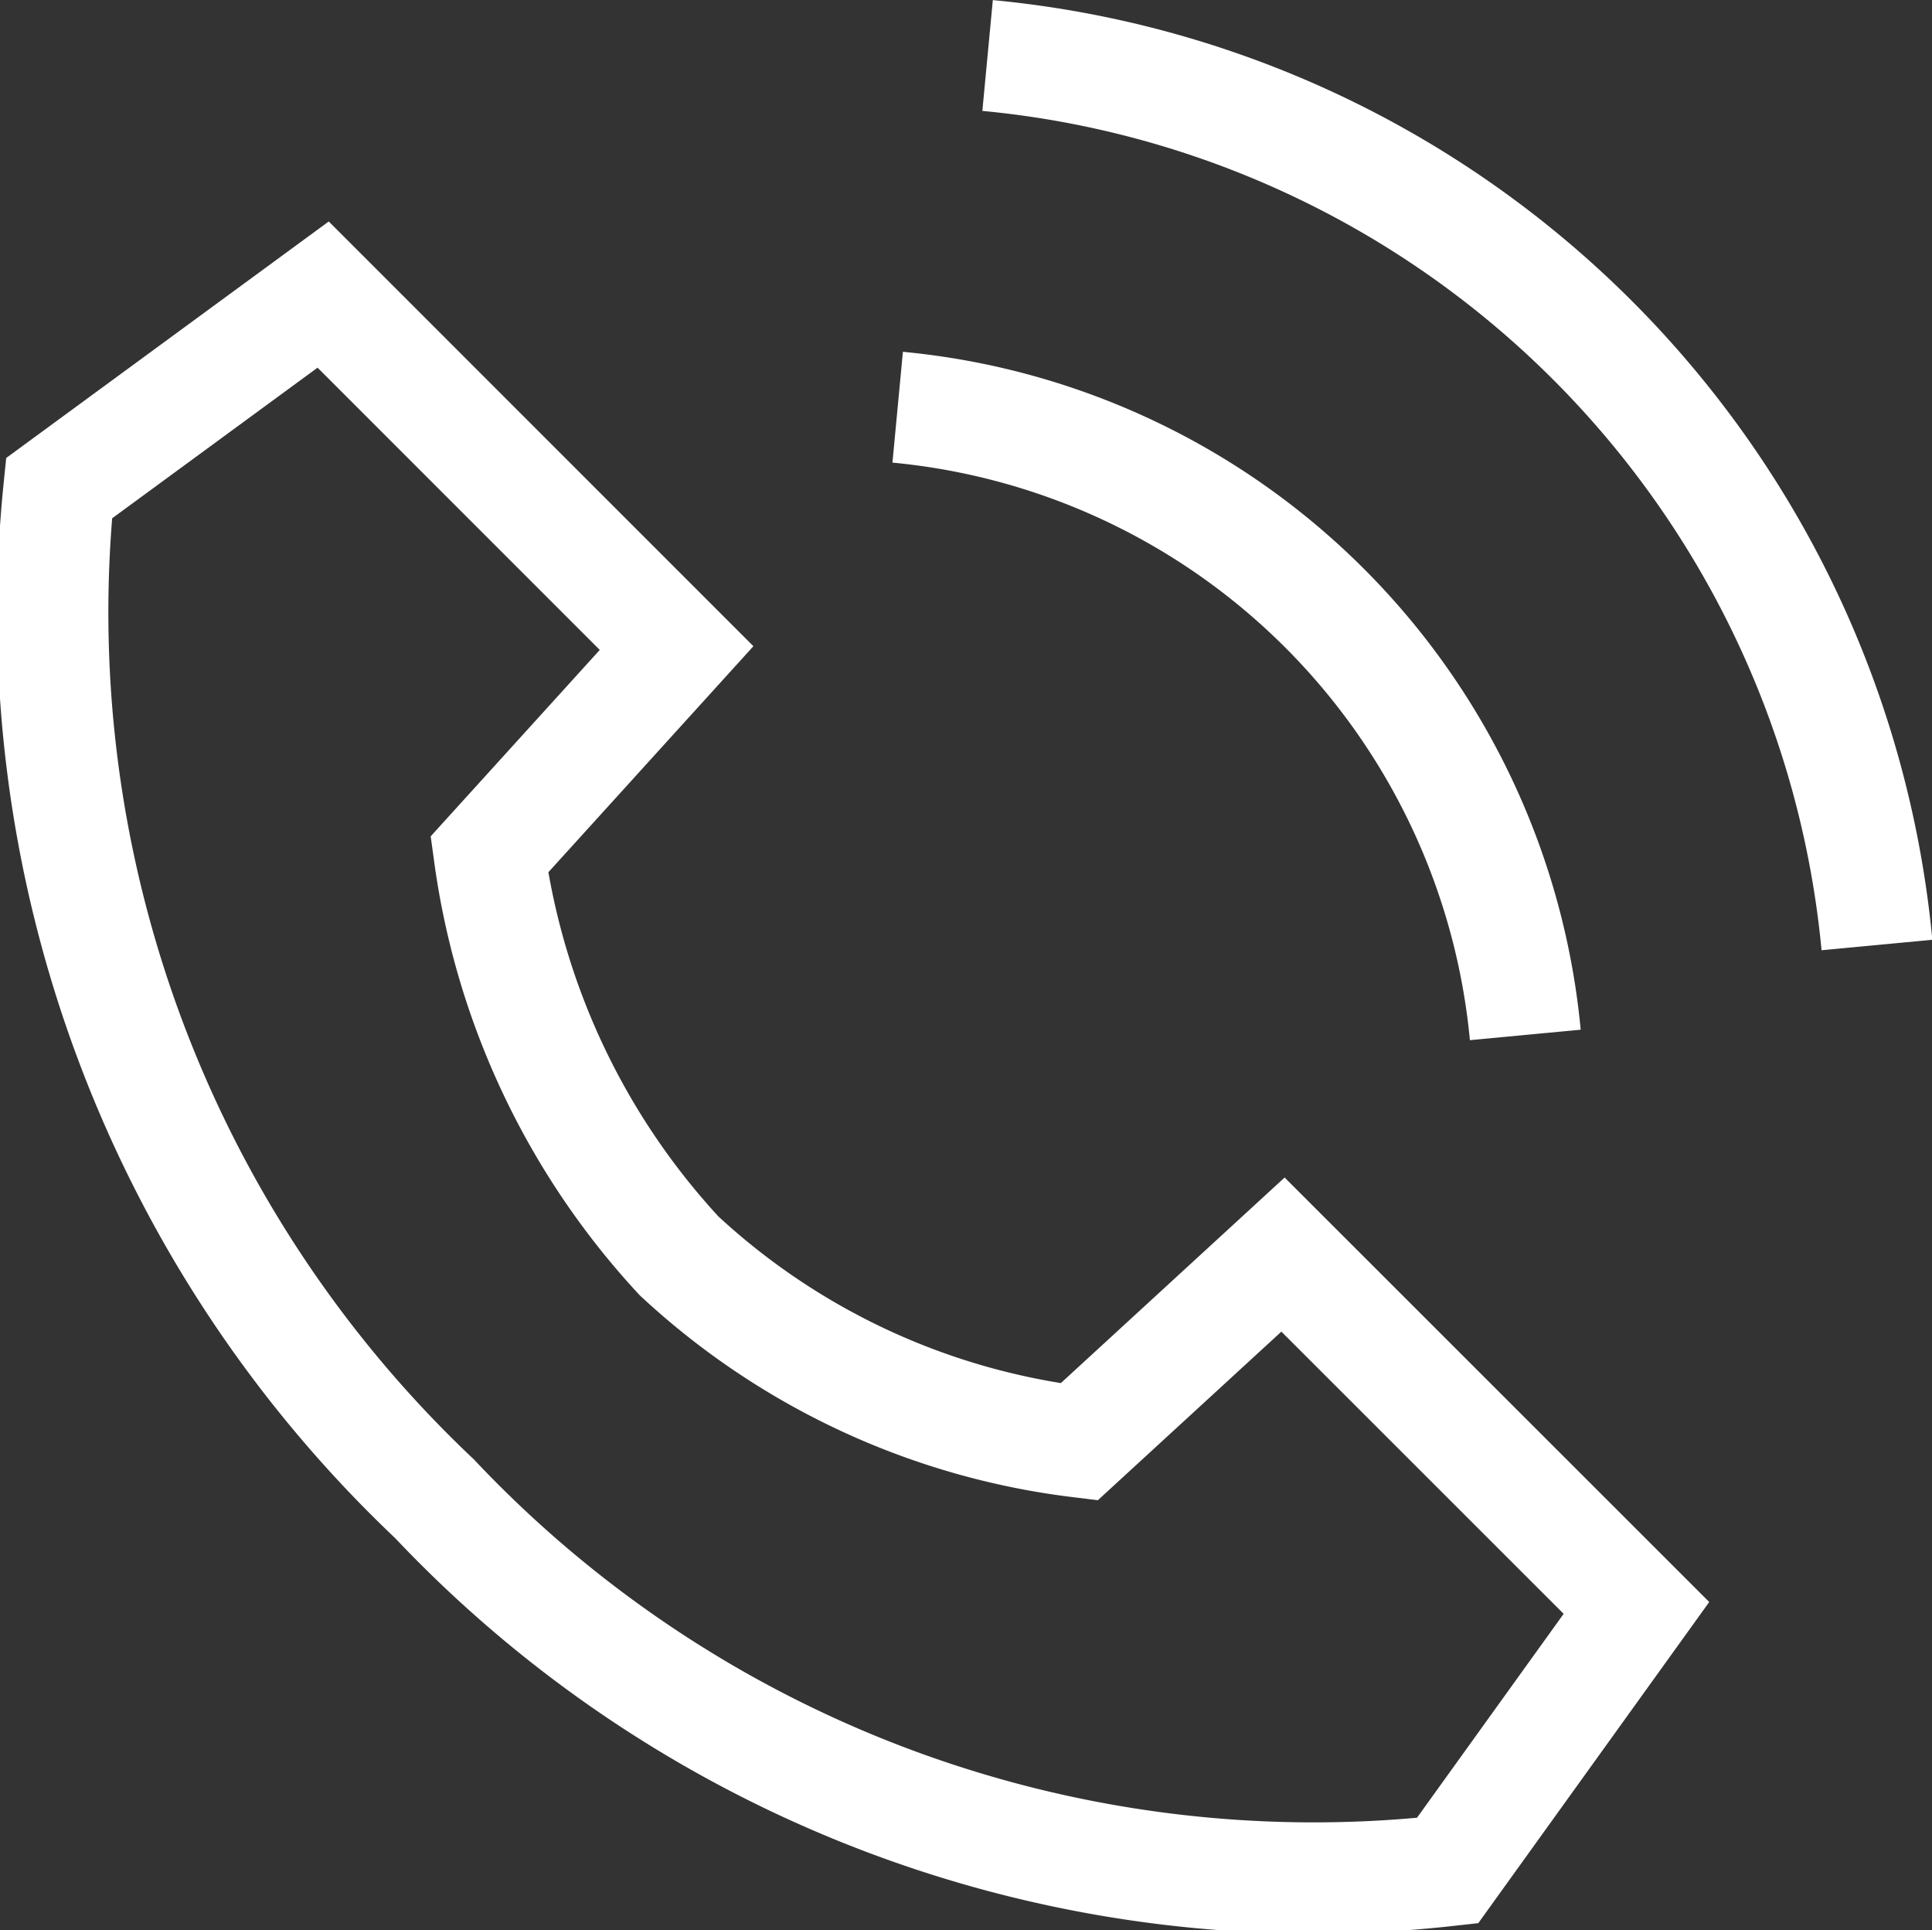
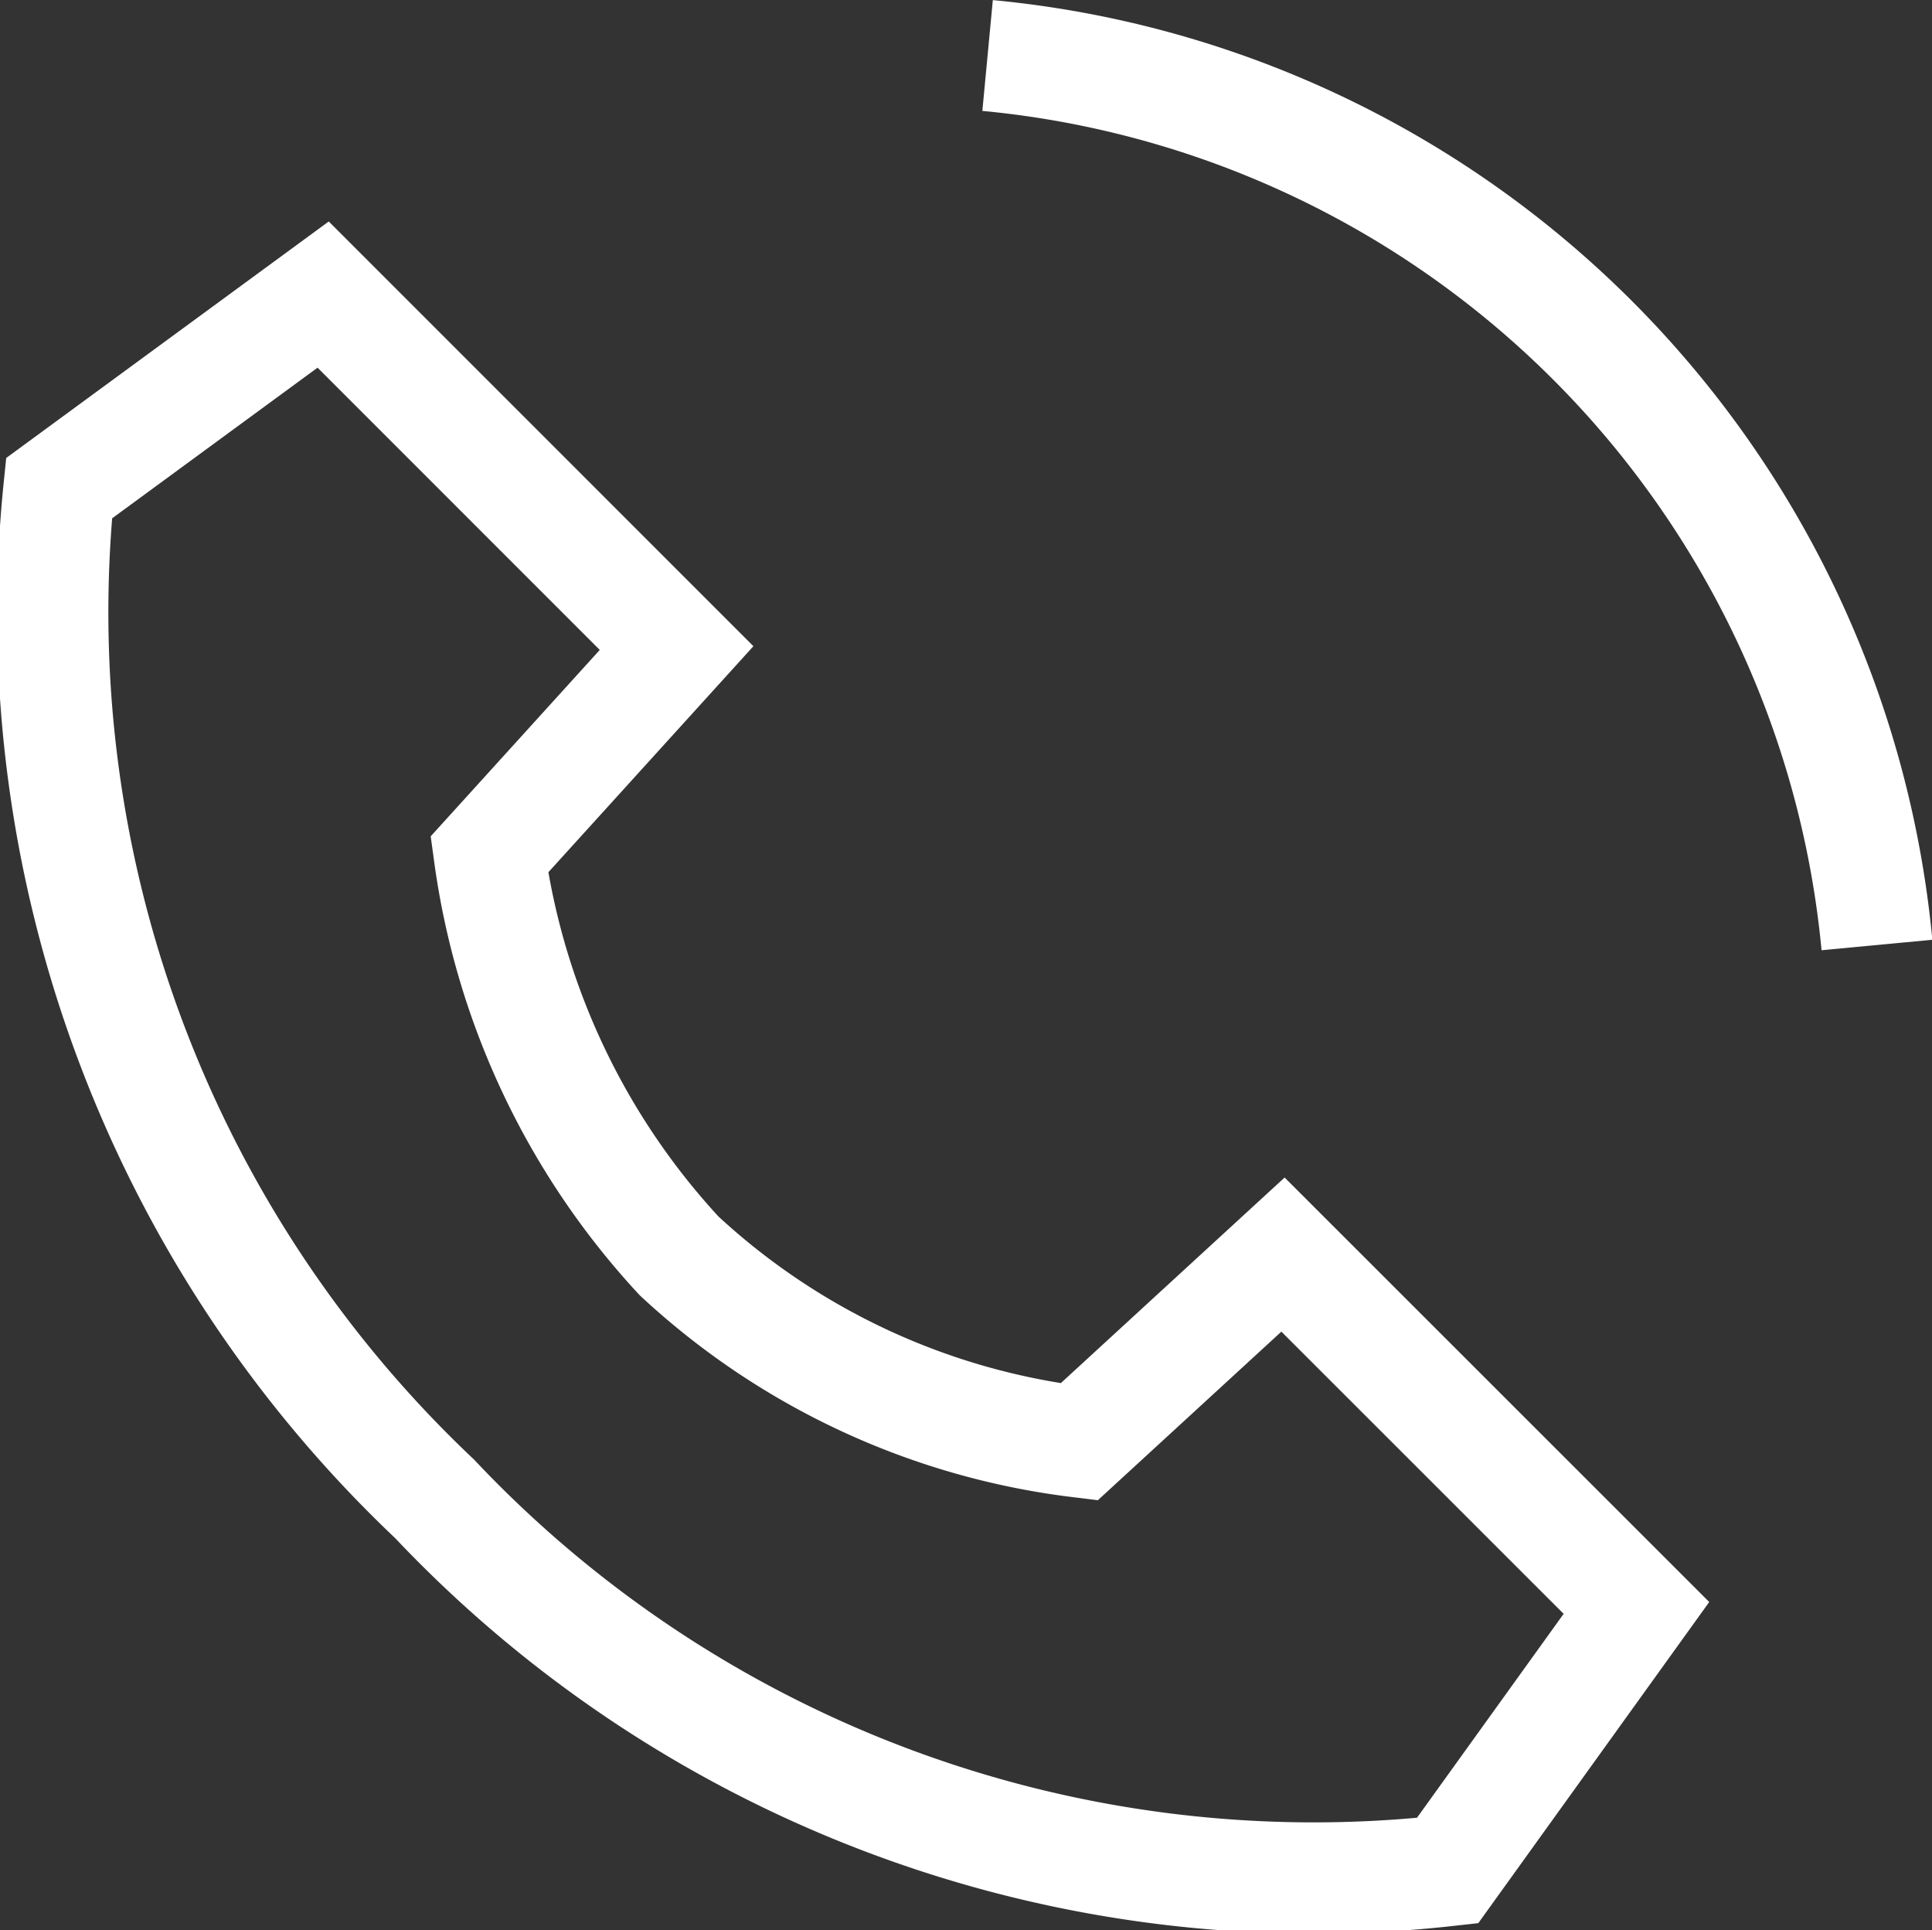
<svg xmlns="http://www.w3.org/2000/svg" id="レイヤー_1" data-name="レイヤー 1" viewBox="0 0 13.021 13.006">
  <rect x="0" y="0" width="13.021" height="13.006" fill="#333333" stroke="none" />
  <defs>
    <style>.cls-1{fill:none;stroke:#fff;stroke-miterlimit:10;stroke-width:.75px}</style>
  </defs>
-   <path class="cls-1" d="M-172.949 187.07l-1.374 1.262a4.82 4.82 0 01-2.696-1.253 4.97 4.97 0 01-1.279-2.705l1.262-1.391-2.382-2.382-1.78 1.305a8.22 8.22 0 002.531 6.81 8.146 8.146 0 006.827 2.505l1.273-1.77zM-175.546 181.36a4.692 4.692 0 014.23 4.23M-174.94 178.99a6.649 6.649 0 015.994 5.994" transform="translate(181.596 -178.616)" />
+   <path class="cls-1" d="M-172.949 187.07l-1.374 1.262a4.82 4.82 0 01-2.696-1.253 4.97 4.97 0 01-1.279-2.705l1.262-1.391-2.382-2.382-1.78 1.305a8.22 8.22 0 002.531 6.81 8.146 8.146 0 006.827 2.505l1.273-1.77zM-175.546 181.36M-174.94 178.99a6.649 6.649 0 015.994 5.994" transform="translate(181.596 -178.616)" />
</svg>